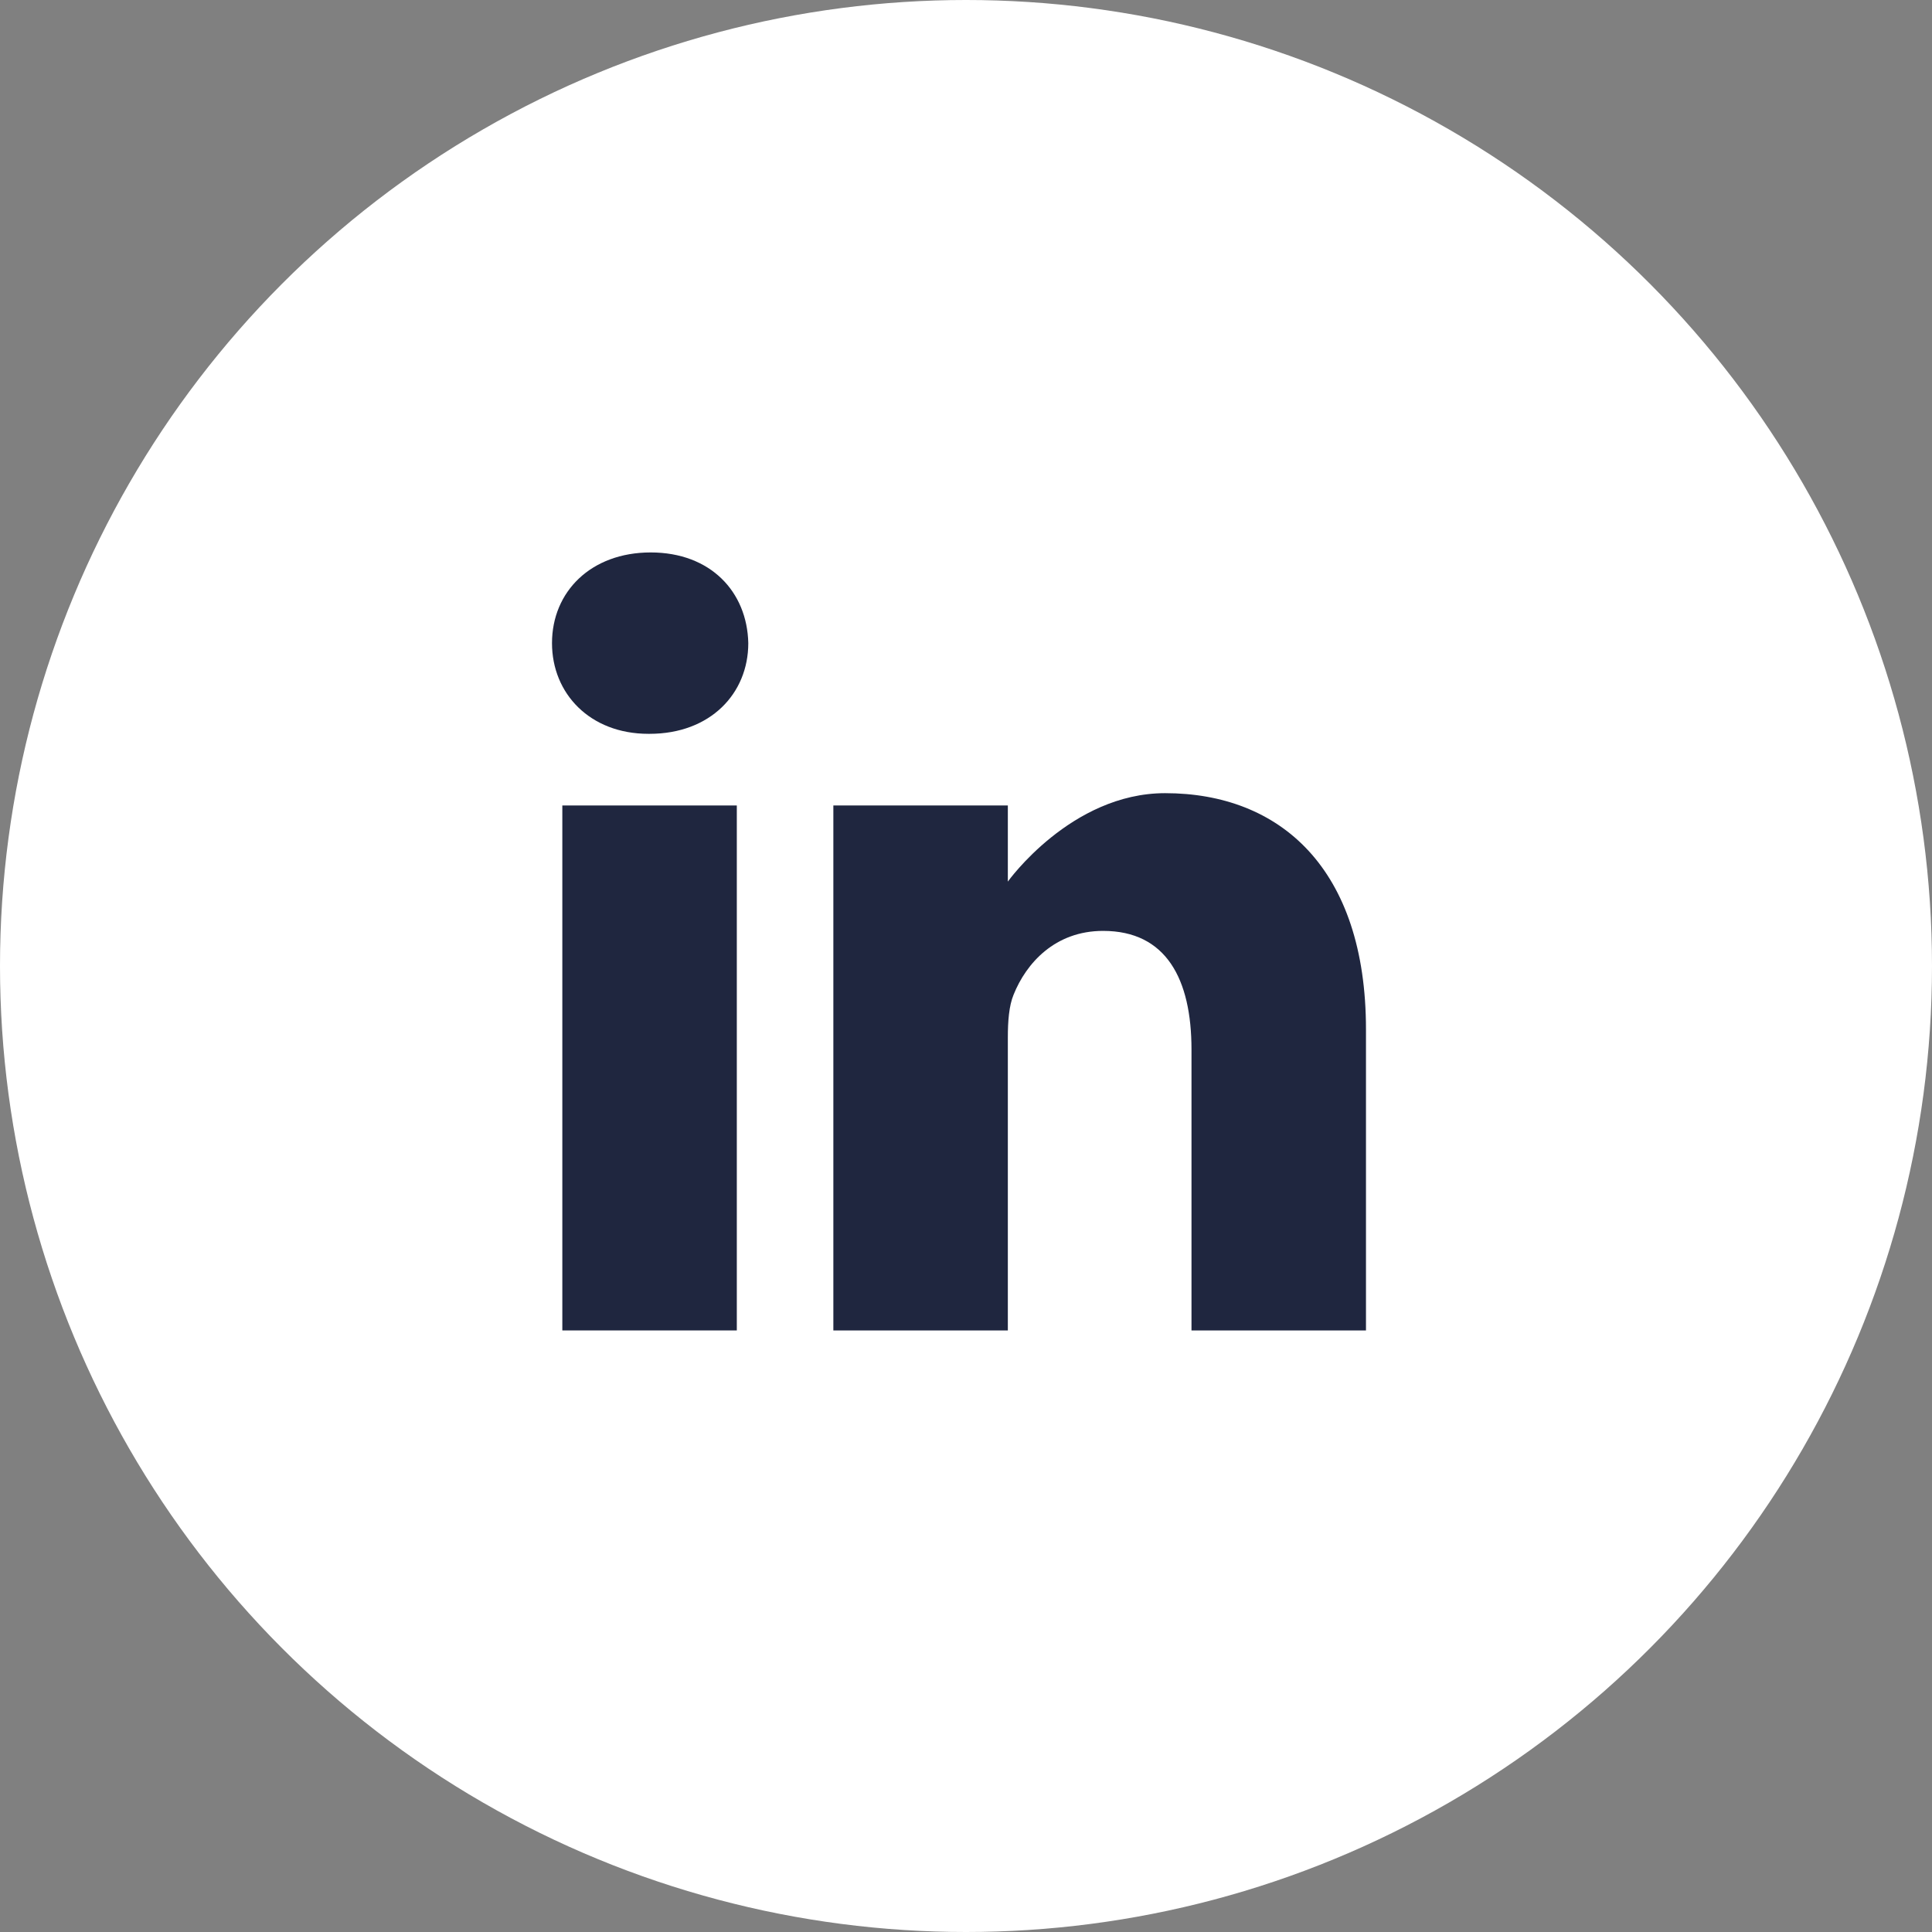
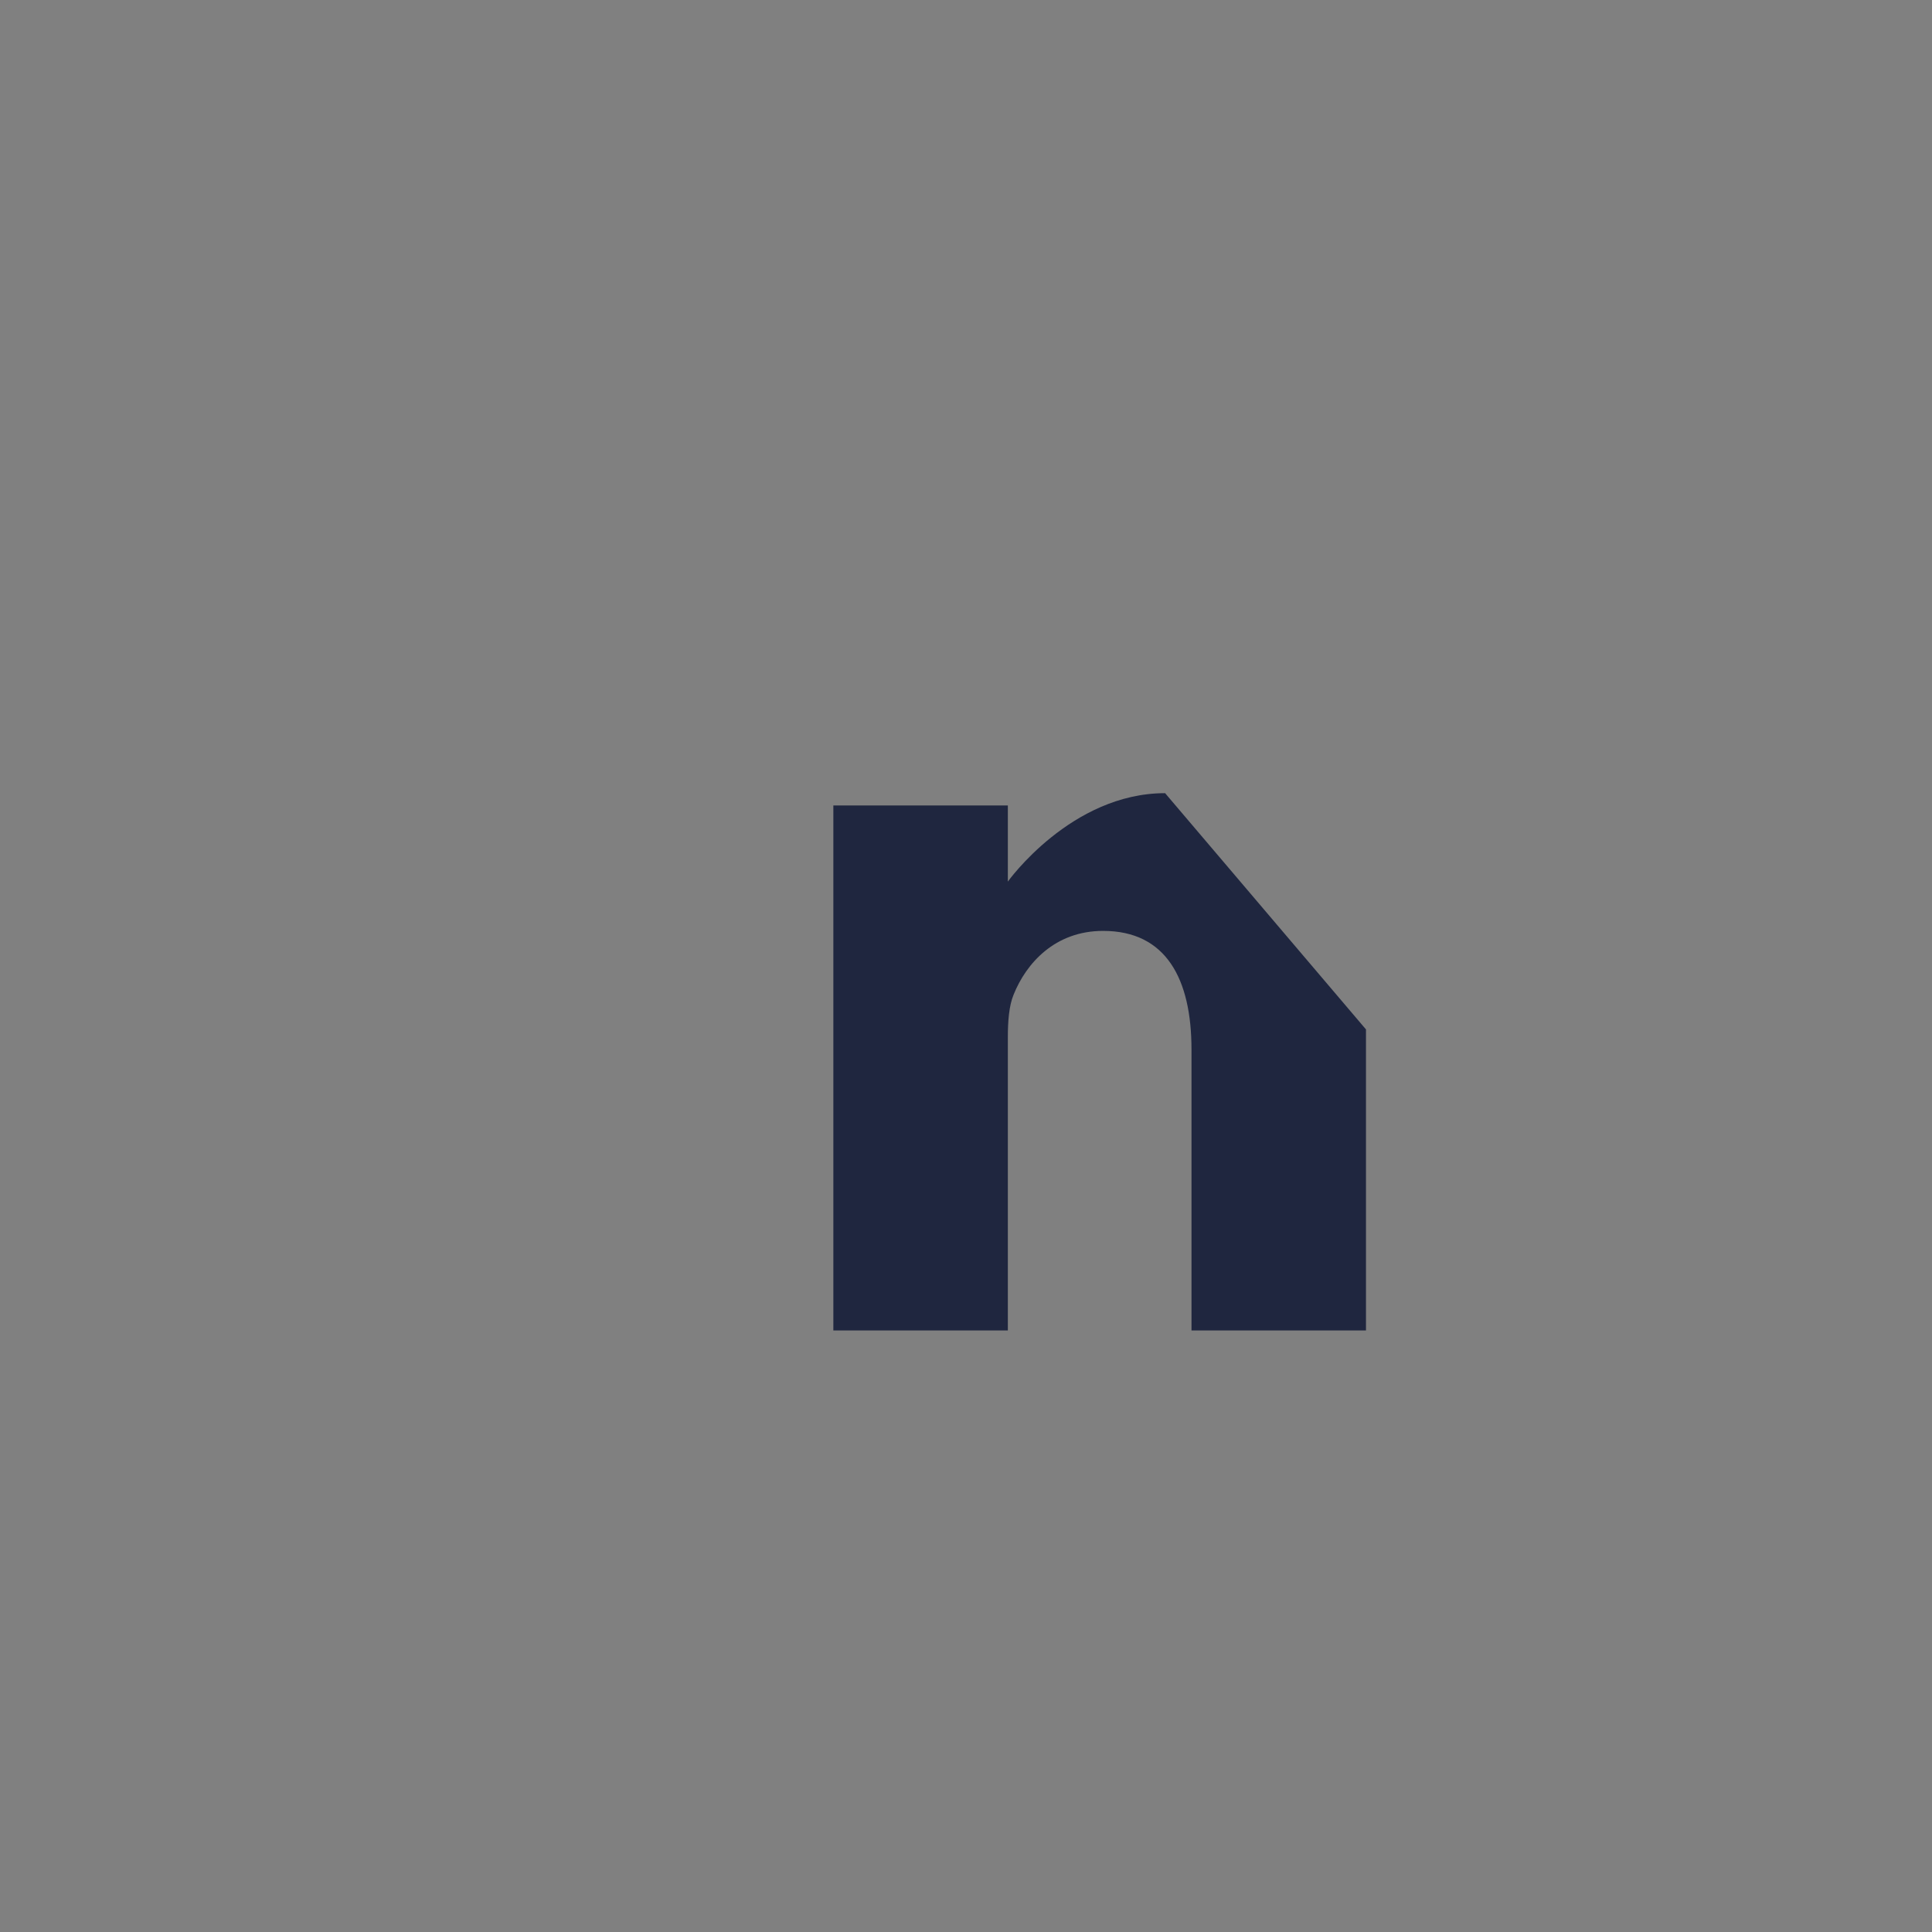
<svg xmlns="http://www.w3.org/2000/svg" width="35px" height="35px" viewBox="0 0 35 35" version="1.1">
  <rect x="0" y="0" width="35" height="35" fill="#808080" stroke="none" />
  <title>9603FB89-870C-492C-AD2F-03D2263D0D23</title>
  <desc>Created with sketchtool.</desc>
  <g id="DISEÑO-" stroke="none" stroke-width="1" fill="none" fill-rule="evenodd">
    <g id="HOME-3" transform="translate(-1448, -6357)">
      <g id="FOOTER" transform="translate(188, 5373)">
        <g id="SM">
          <g transform="translate(1131, 984)">
            <g id="IN" transform="translate(129, 0)">
-               <circle id="Oval" fill="#FFFFFF" cx="17.5" cy="17.5" r="17.5" />
              <g id="in" transform="translate(10, 10)" fill="#1F263F" fill-rule="nonzero">
-                 <path d="M1.788,0.008 C0.707,0.008 0,0.718 0,1.651 C0,2.563 0.686,3.294 1.747,3.294 L1.767,3.294 C2.87,3.294 3.556,2.563 3.556,1.651 C3.535,0.718 2.87,0.008 1.788,0.008 Z" id="Path" />
-                 <polygon id="Path" points="0.187 4.592 3.348 4.592 3.348 14.102 0.187 14.102" />
-                 <path d="M11.107,4.369 C9.401,4.369 8.258,5.971 8.258,5.971 L8.258,4.592 L5.097,4.592 L5.097,14.102 L8.258,14.102 L8.258,8.791 C8.258,8.507 8.278,8.223 8.362,8.02 C8.59,7.452 9.11,6.864 9.984,6.864 C11.127,6.864 11.585,7.736 11.585,9.015 L11.585,14.102 L14.746,14.102 L14.746,8.649 C14.746,5.728 13.186,4.369 11.107,4.369 Z" id="Path" />
+                 <path d="M11.107,4.369 C9.401,4.369 8.258,5.971 8.258,5.971 L8.258,4.592 L5.097,4.592 L5.097,14.102 L8.258,14.102 L8.258,8.791 C8.258,8.507 8.278,8.223 8.362,8.02 C8.59,7.452 9.11,6.864 9.984,6.864 C11.127,6.864 11.585,7.736 11.585,9.015 L11.585,14.102 L14.746,14.102 L14.746,8.649 Z" id="Path" />
              </g>
            </g>
          </g>
        </g>
      </g>
    </g>
  </g>
</svg>